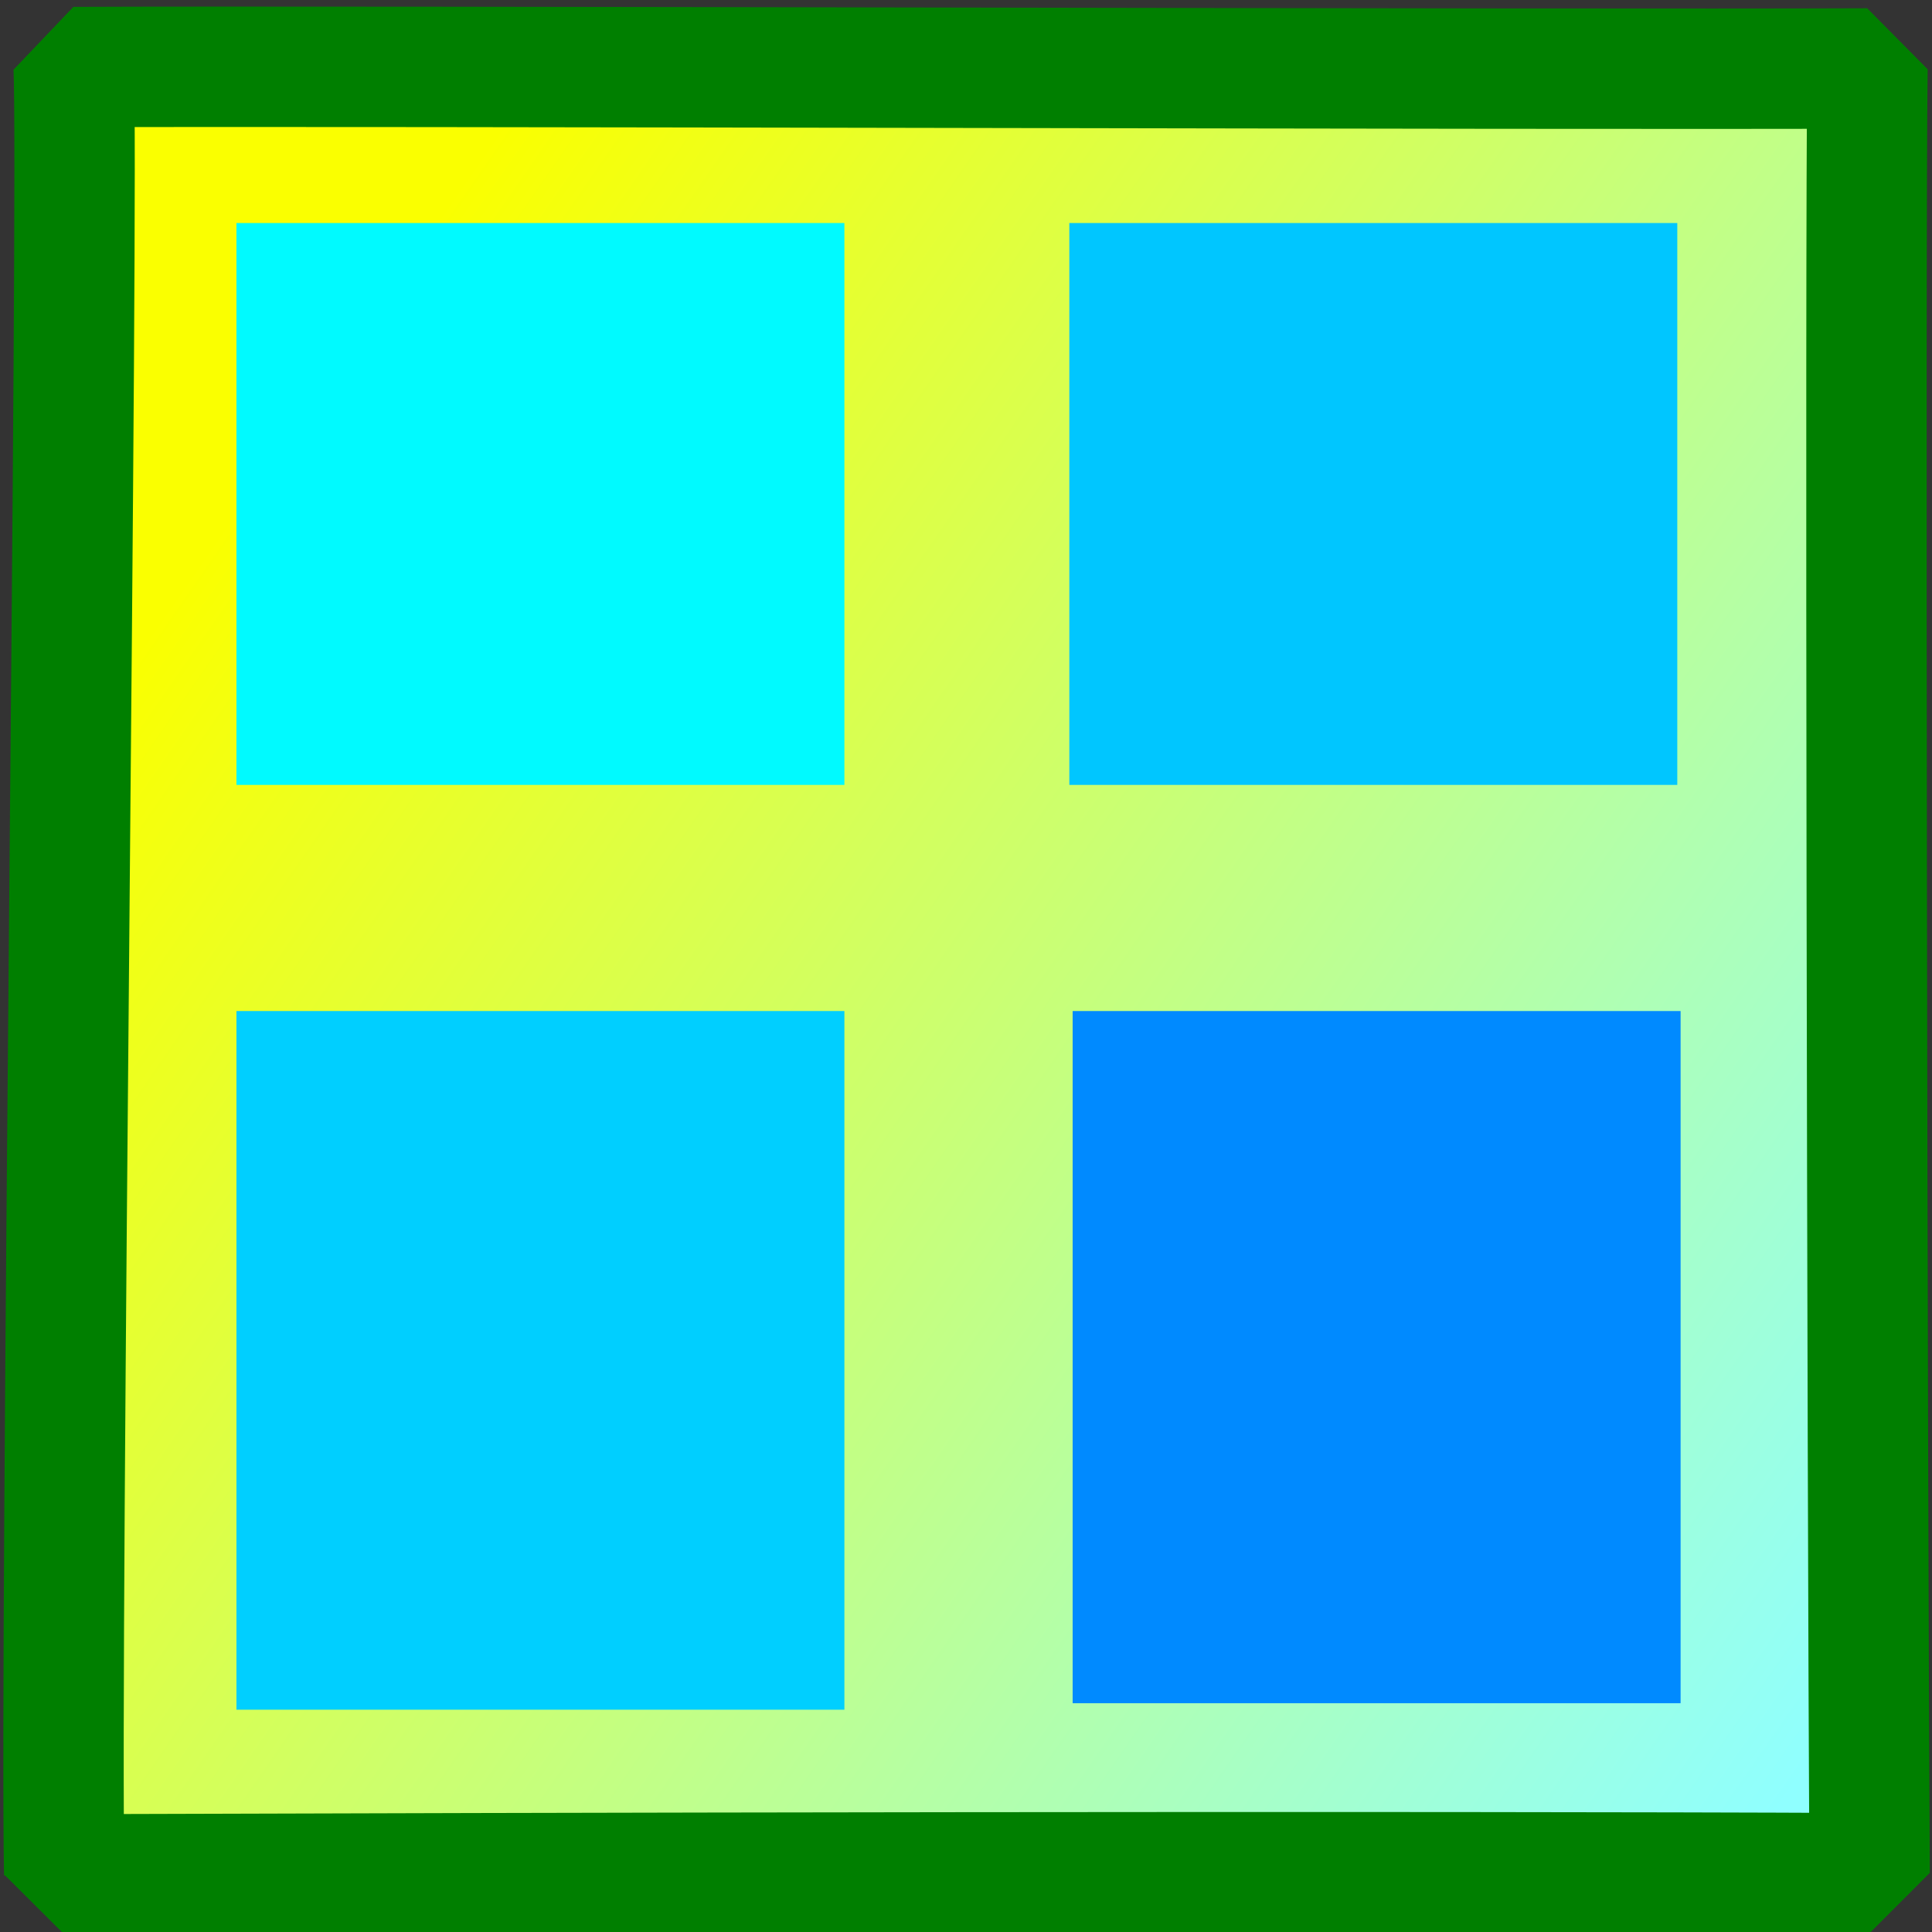
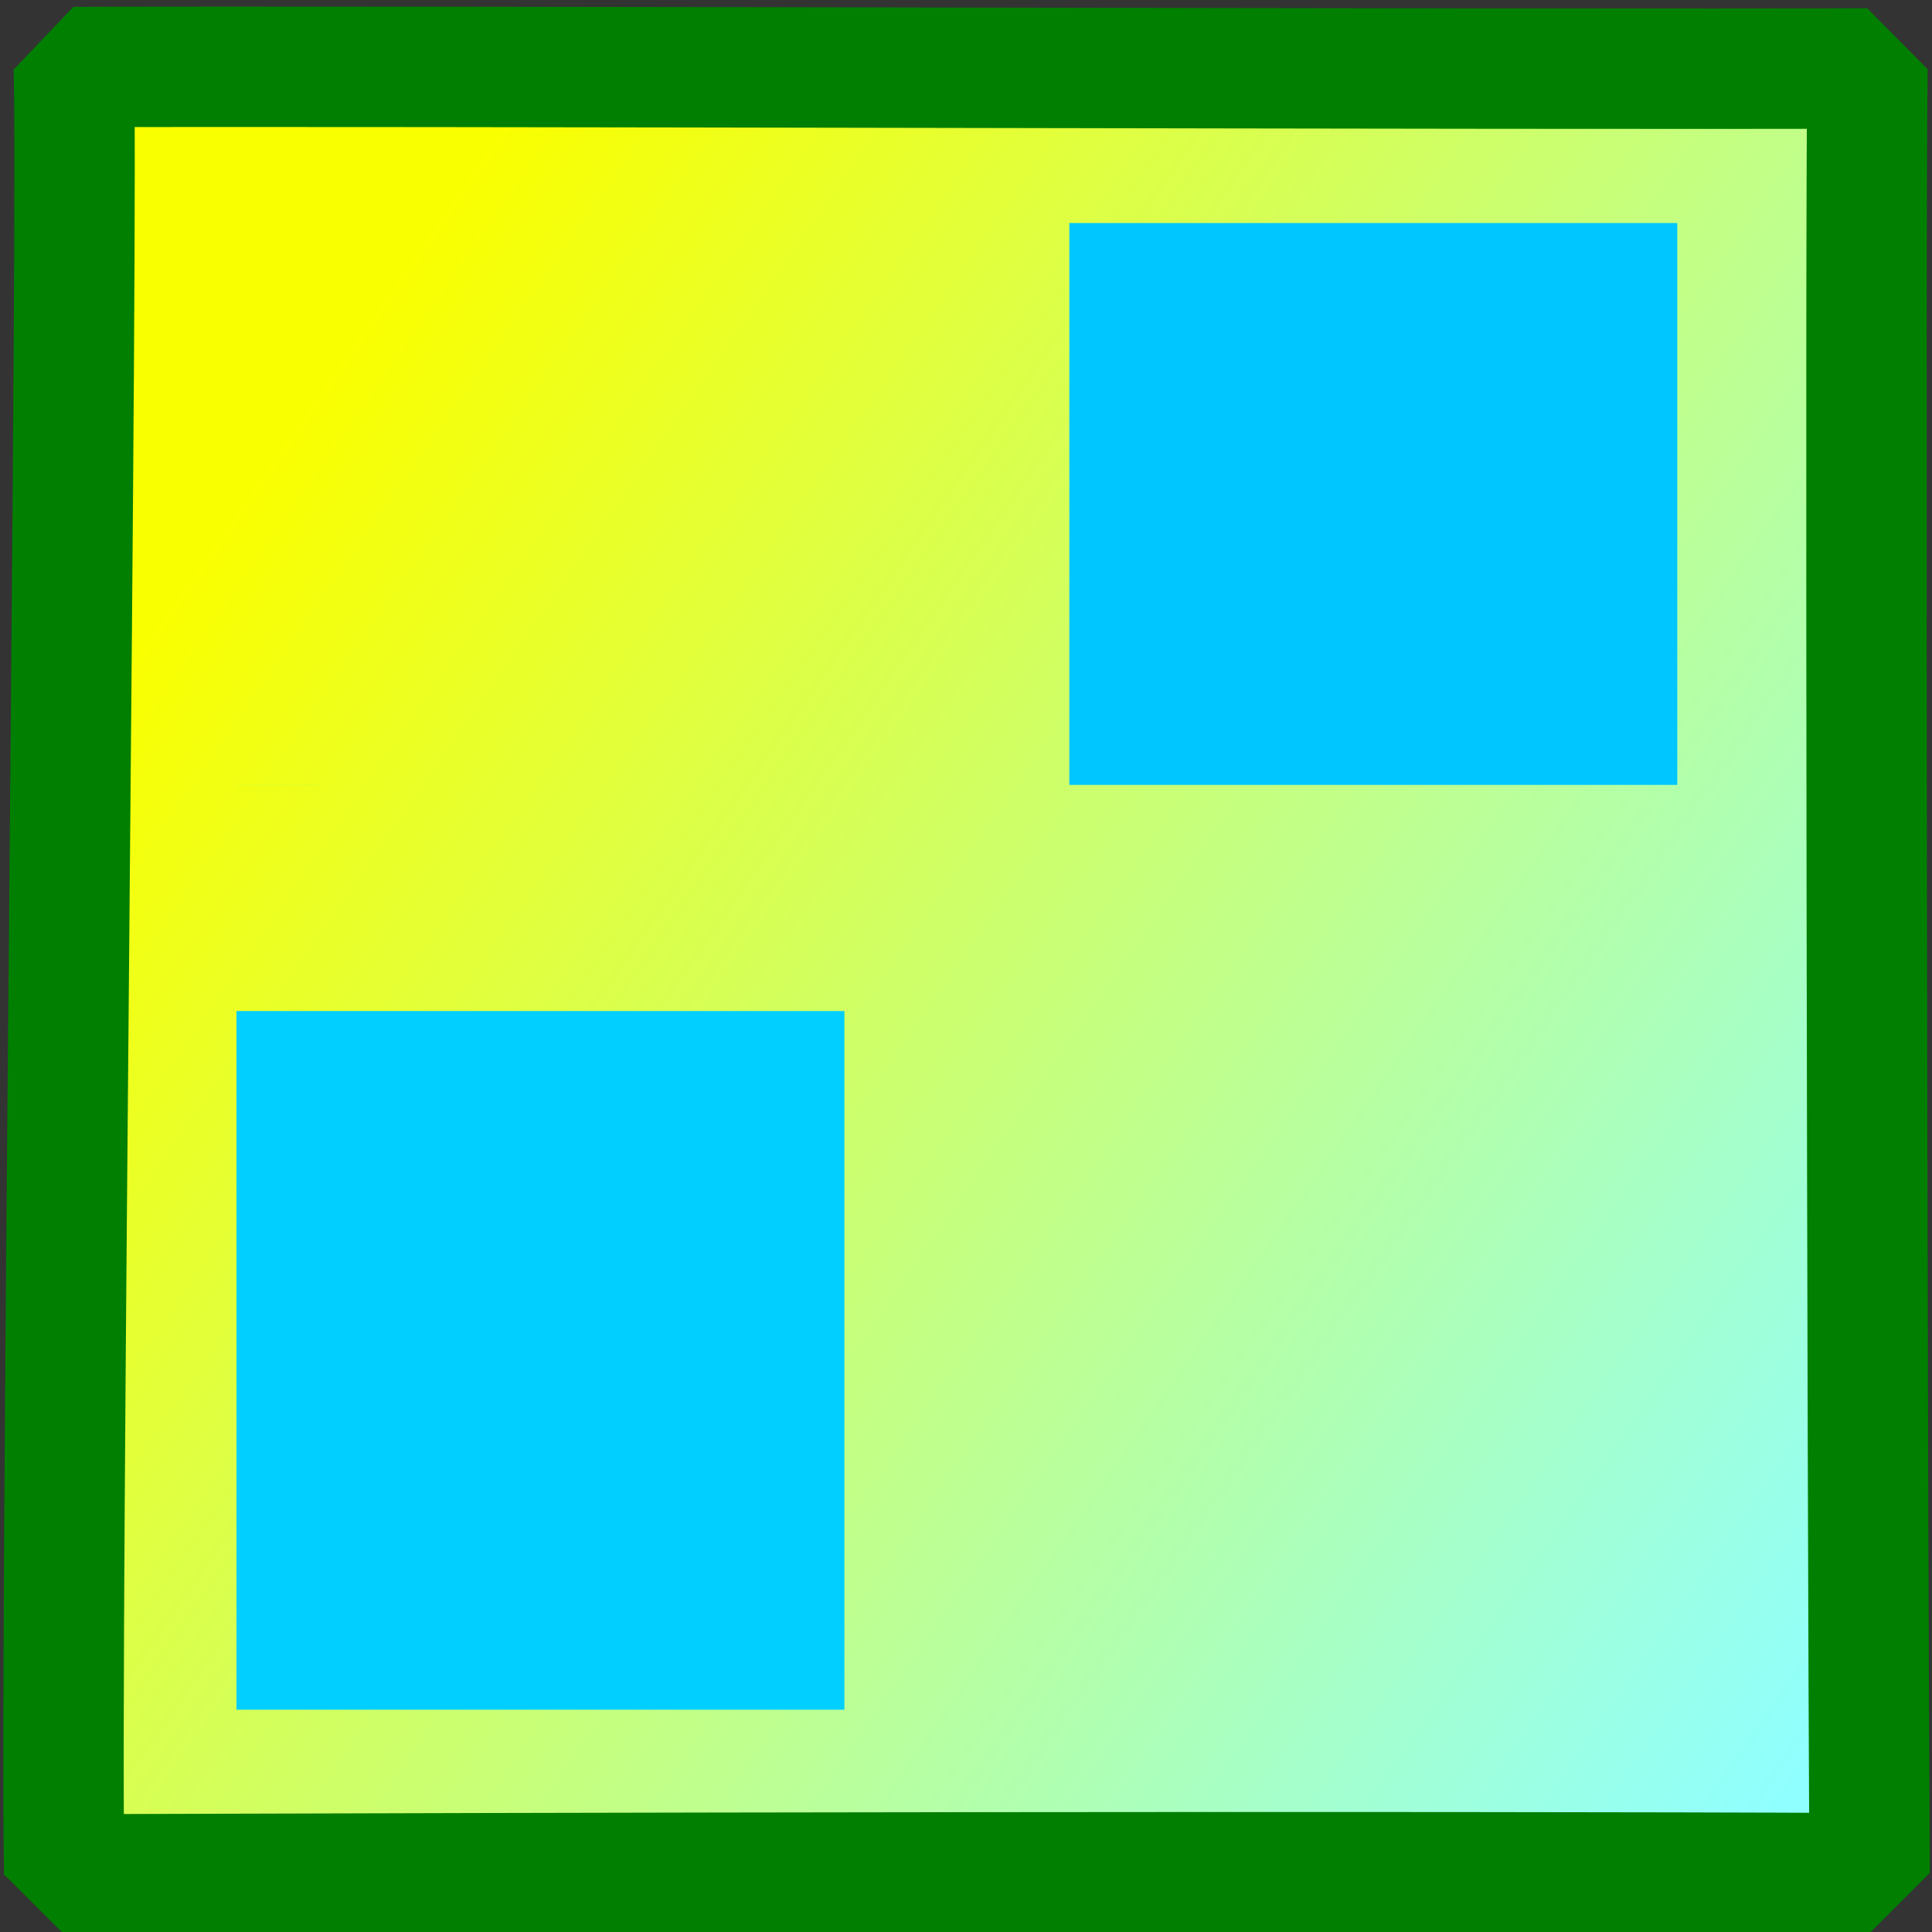
<svg xmlns="http://www.w3.org/2000/svg" id="svg1" viewBox="0 0 437.5 437.5" version="1.0" y="0" x="0">
  <rect x="0" y="0" width="437.5" height="437.5" fill="#333333" stroke="none" />
  <defs id="defs3">
    <linearGradient id="linearGradient51" y2=".836" y1=".203" x2="1.039" x1=".126">
      <stop id="stop54" style="stop-color:#faff00" offset="0" />
      <stop id="stop55" style="stop-color:#8fffff" offset="1" />
    </linearGradient>
  </defs>
  <path id="path580" style="stroke-linejoin:bevel;fill-rule:evenodd;stroke:#007f00;stroke-width:27.261;fill:url(#linearGradient51)" d="m14.54 424.45c104.17-0.35 300.82-0.77 408.83-0.26-0.54-94.69-1.02-367.74-0.48-408.69-69.36 0.309-342.43-0.623-406.21-0.313 1.188 27.404-3.158 353.46-2.14 409.26z" />
  <path id="path593" style="fill-rule:evenodd;fill:#00cfff" d="m53.541 228.95v158.21h137.67v-158.21h-137.67z" />
-   <path id="path585" style="fill-rule:evenodd;fill:#008aff" d="m242.9 228.95v156.74h137.67v-156.74h-137.67z" />
  <path id="path586" style="fill-rule:evenodd;fill:#00c6ff" d="m242.15 50.504v127.24h137.67v-127.24l-137.67 0.004z" />
-   <path id="path588" style="fill-rule:evenodd;fill:#00faff" d="m53.541 50.504v127.24h137.67v-127.24l-137.67 0.004z" />
+   <path id="path588" style="fill-rule:evenodd;fill:#00faff" d="m53.541 50.504v127.24h137.67l-137.67 0.004z" />
</svg>